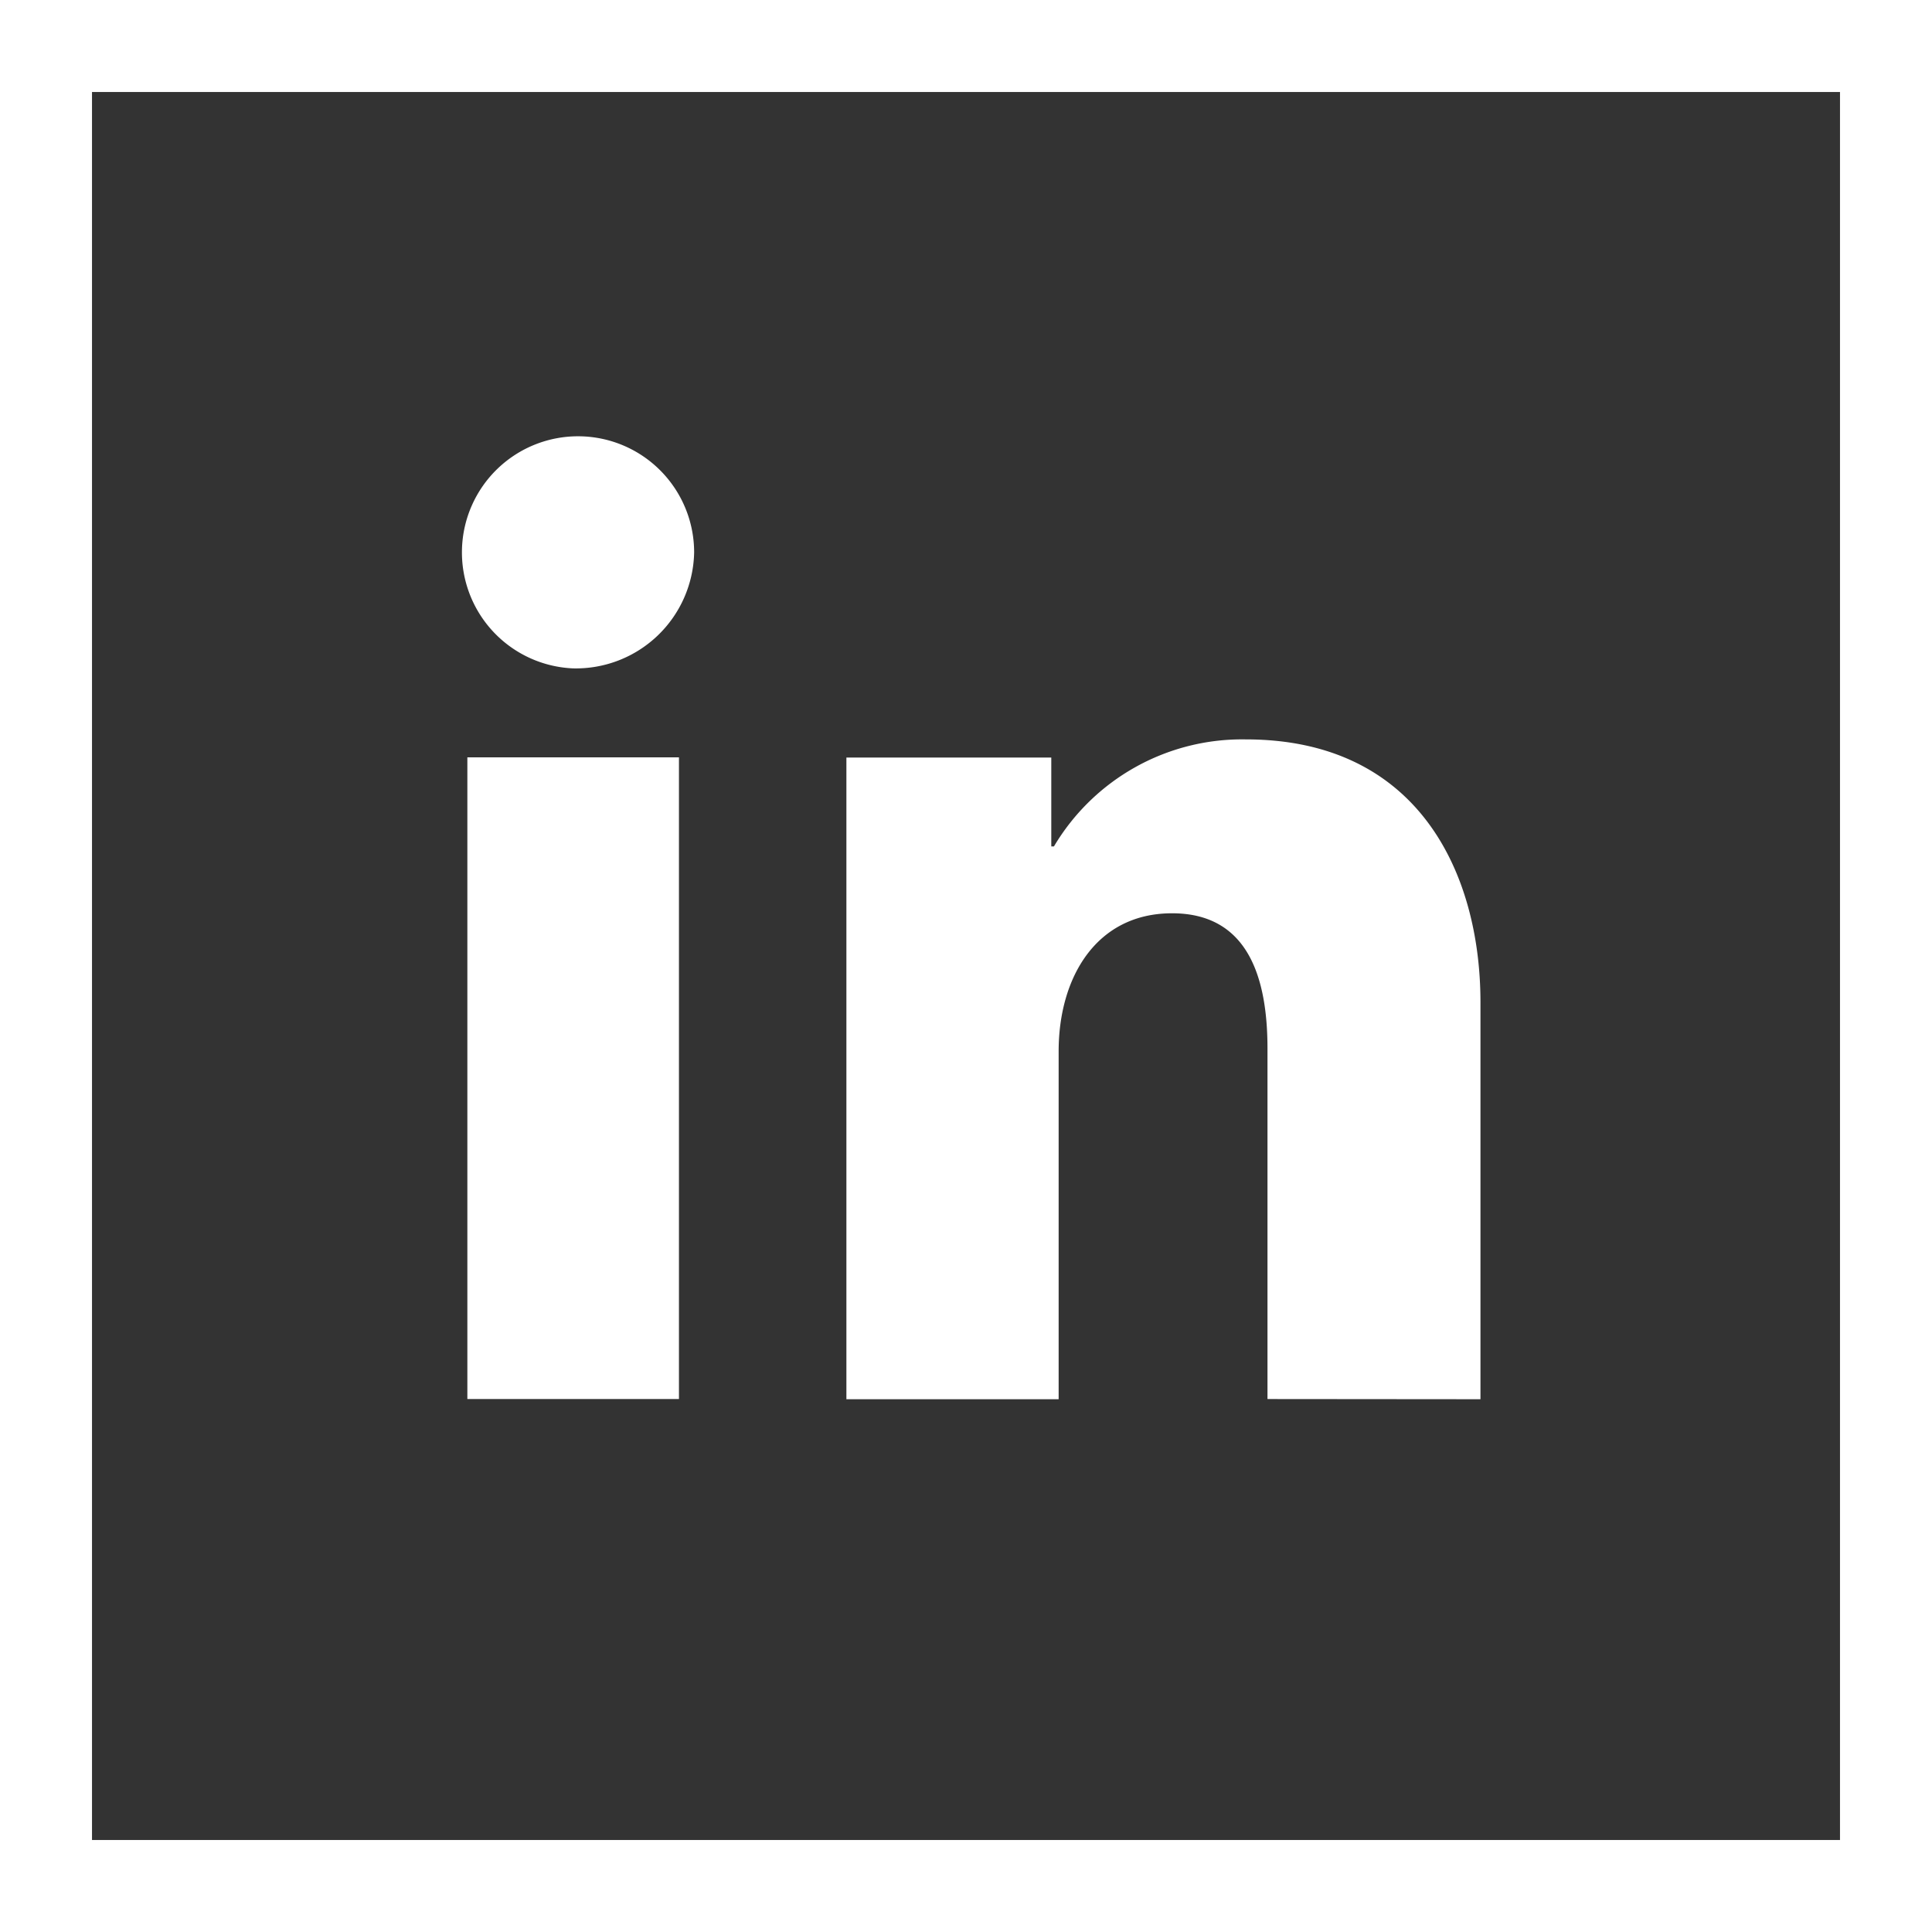
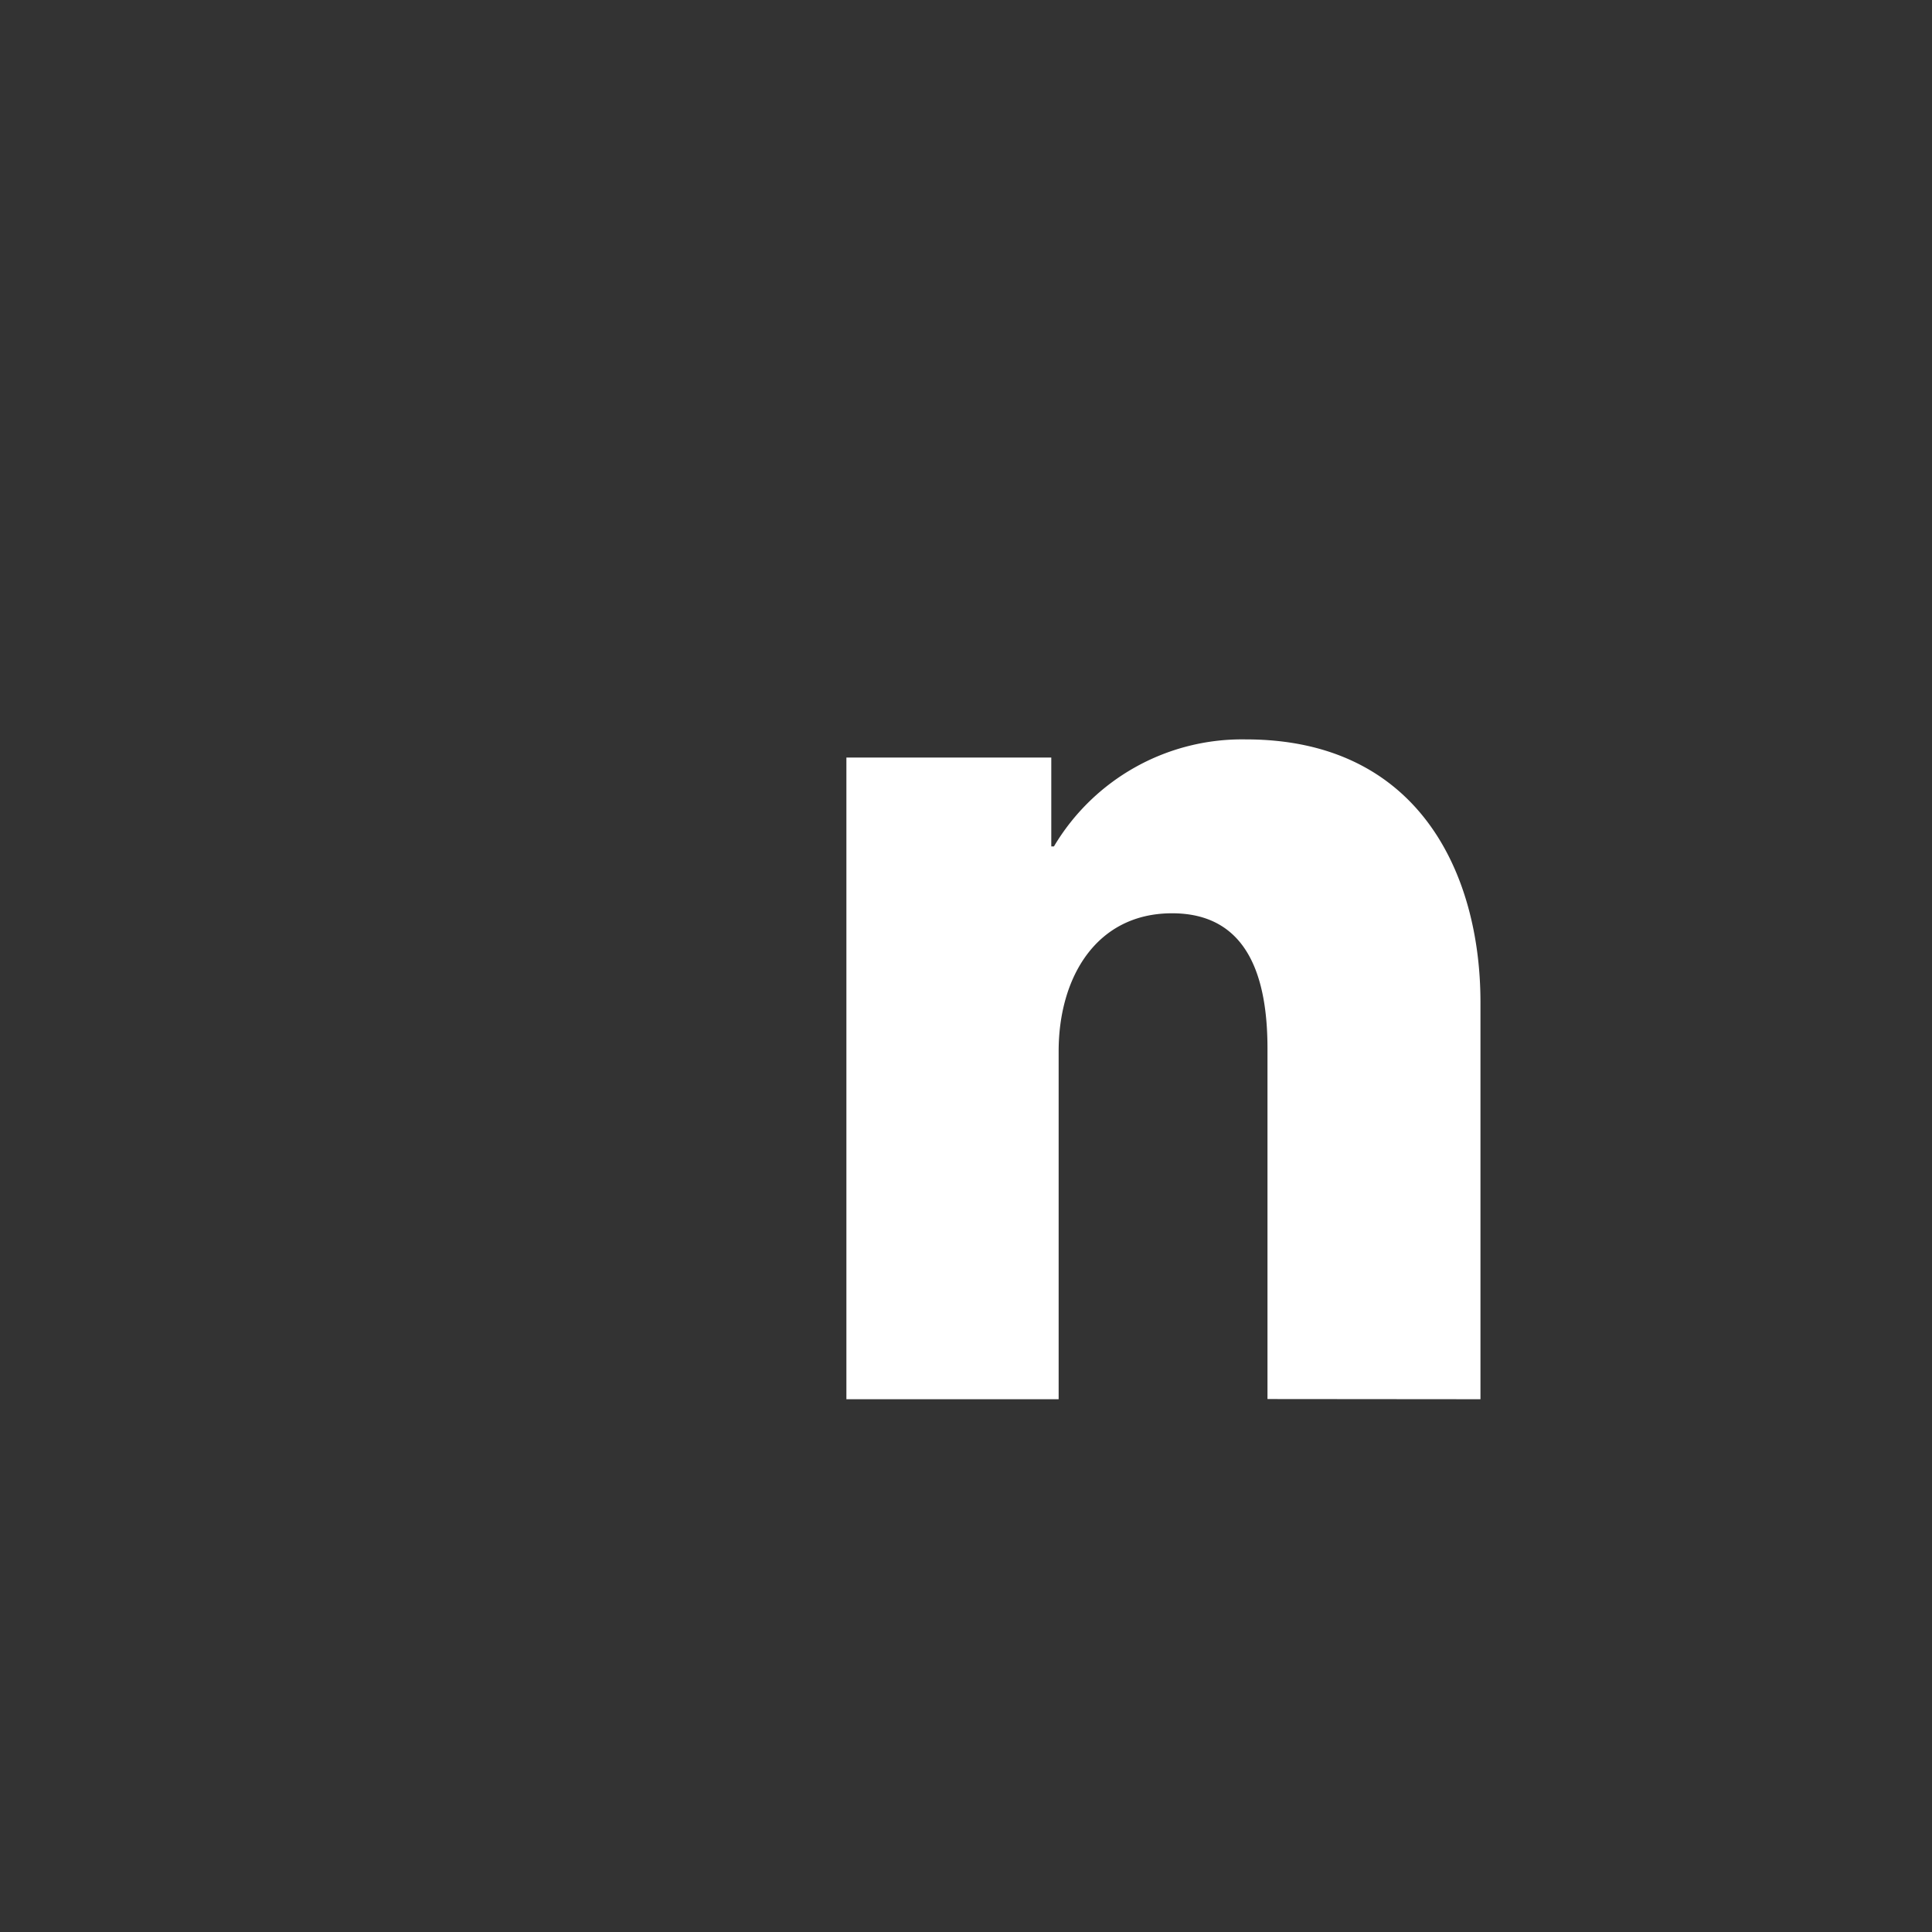
<svg xmlns="http://www.w3.org/2000/svg" width="21" height="21">
  <rect width="100%" height="100%" fill="#333333" stroke="none" />
  <g data-name="Component 64 – 4">
    <g data-name="Group 62">
      <g data-name="Group 61" fill="#fff">
-         <path data-name="Path 22" d="M6.229 7.265a1.262 1.262 0 111.316-1.261 1.286 1.286 0 01-1.316 1.261zM5.08 15.207V8.232h2.3v6.975z" />
        <path data-name="Path 23" d="M13.777 15.207v-3.81c0-.77-.211-1.47-1.037-1.47s-1.233.7-1.233 1.5v3.782H9.2V8.234h2.227V9.2h.029a2.378 2.378 0 012.087-1.163c1.877 0 2.549 1.458 2.549 2.858v4.314z" />
      </g>
    </g>
-     <path data-name="Rectangle 606" fill="none" stroke="#fff" stroke-miterlimit="10" d="M.5.5h20v20H.5z" />
  </g>
</svg>